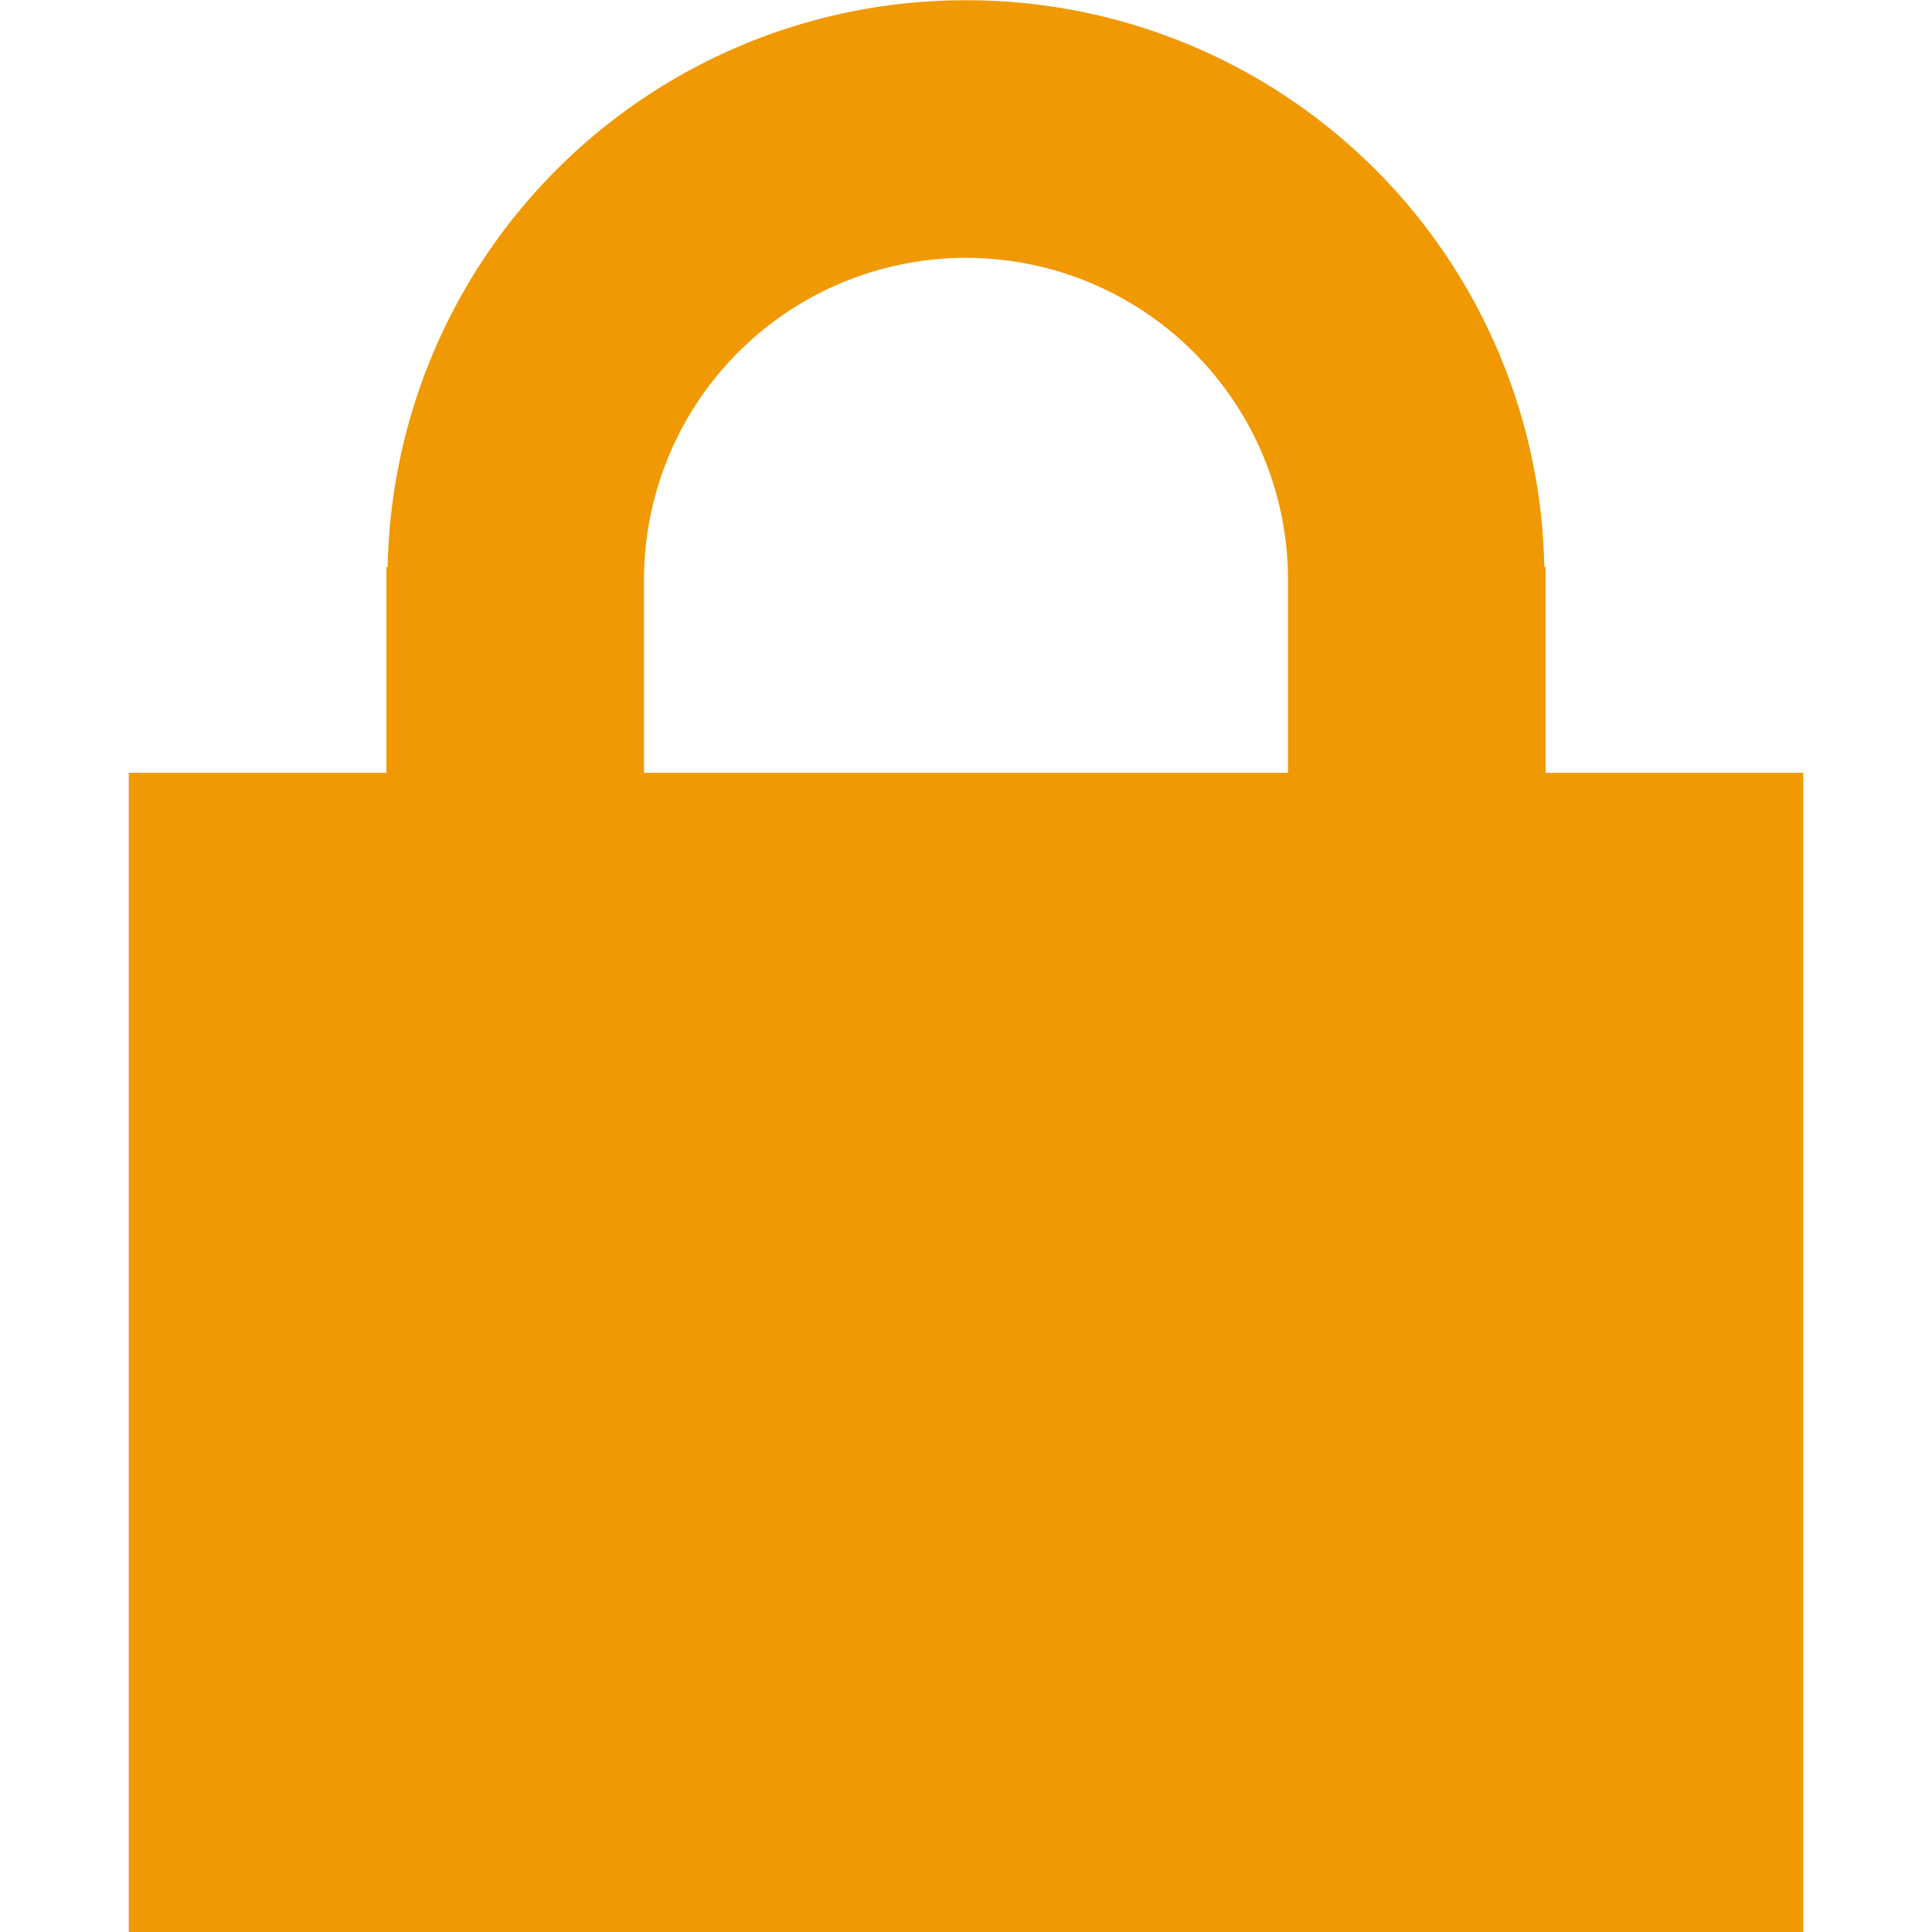
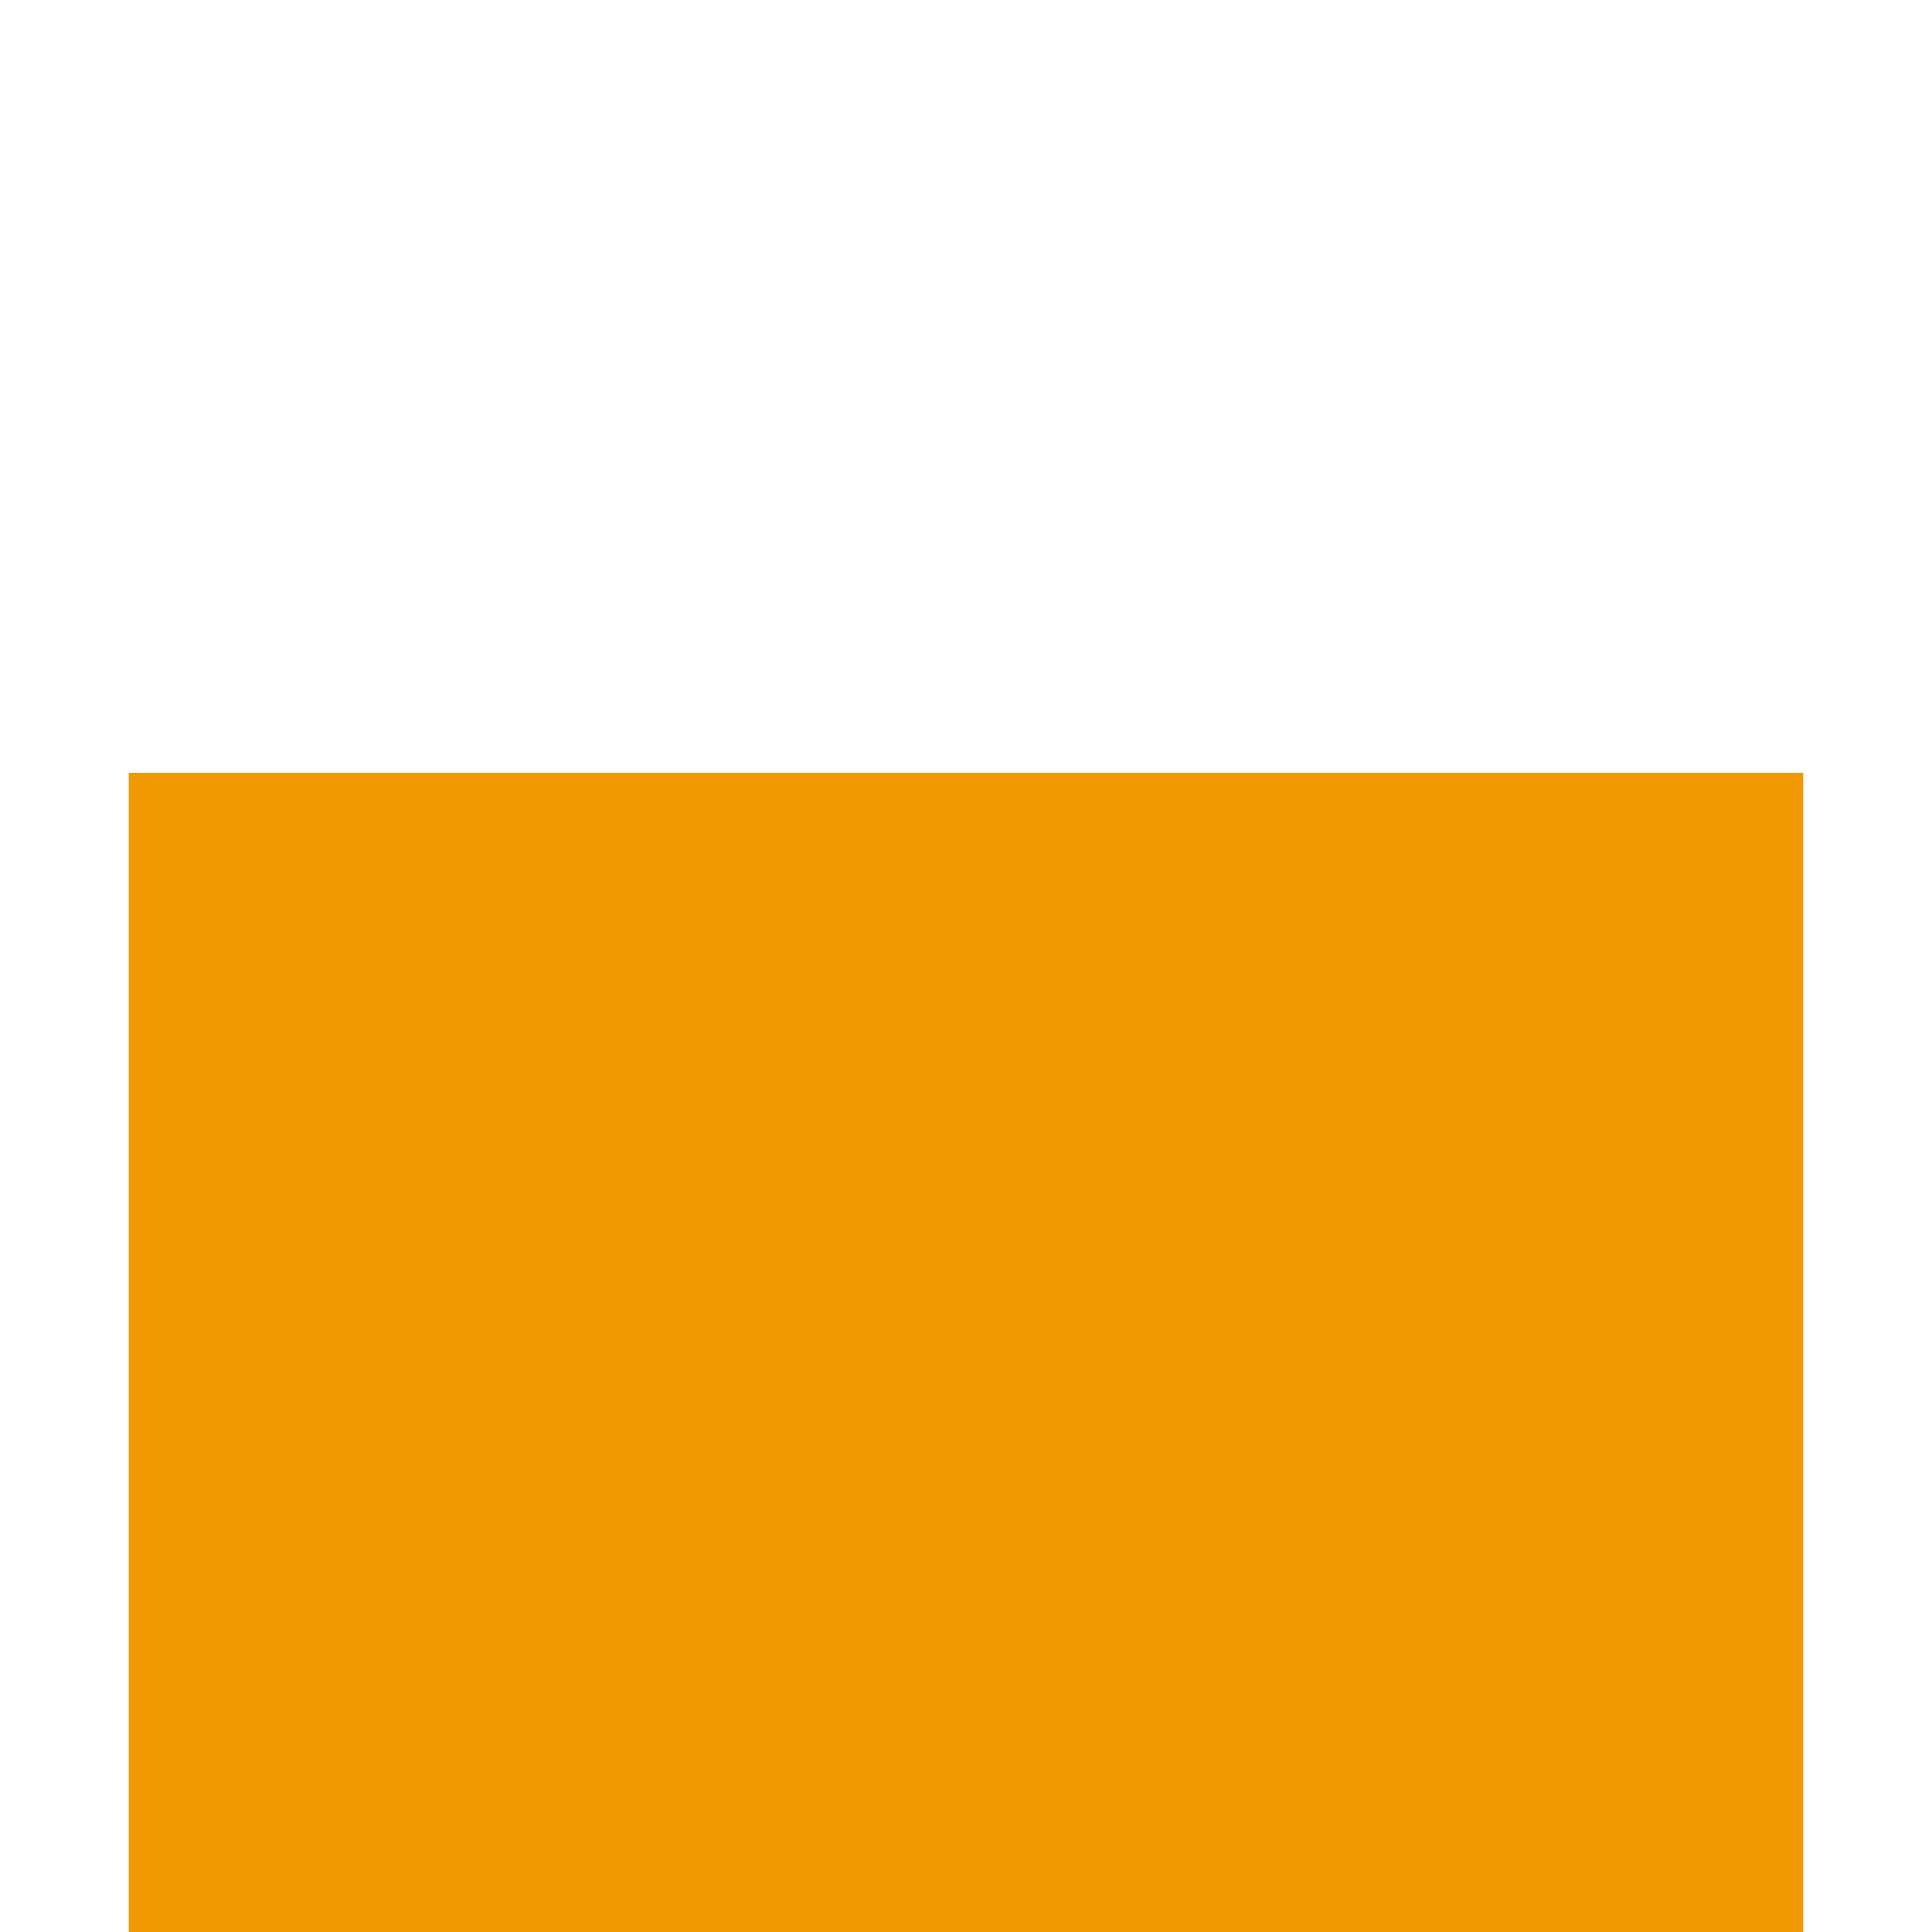
<svg xmlns="http://www.w3.org/2000/svg" width="15" height="15" viewBox="0 0 15 15">
  <g id="ico_lock_yellow" transform="translate(-4.5 -1032.86)">
    <rect id="rect3261" width="15" height="15" transform="translate(4.5 1032.86)" fill="none" />
-     <path id="rect3275" d="M12,4.5A4.485,4.485,0,0,0,7.51,8.9H7.5v9h9v-9h-.01A4.484,4.484,0,0,0,12,4.5Zm0,2A2.5,2.5,0,0,1,14.5,9v6.3h-5V9A2.5,2.5,0,0,1,12,6.5Z" transform="translate(0 1028.362)" fill="#f09903" />
    <rect id="rect3279" width="1" height="1" rx="0.5" transform="translate(4.5 1040.36)" fill="none" />
    <rect id="rect3273" width="13" height="9" transform="translate(5.5 1038.86)" fill="#f09903" />
    <rect id="rect3283" width="1" height="1" rx="0.5" transform="translate(18.5 1040.36)" fill="none" />
    <rect id="rect3285" width="2" height="2" rx="1" transform="translate(11 1032.86)" fill="none" />
-     <rect id="rect3293" width="2" height="2" rx="1" transform="translate(14.5 1040.76)" fill="none" />
    <rect id="rect3295" width="2" height="2" rx="1" transform="translate(7.5 1040.76)" fill="none" />
  </g>
</svg>